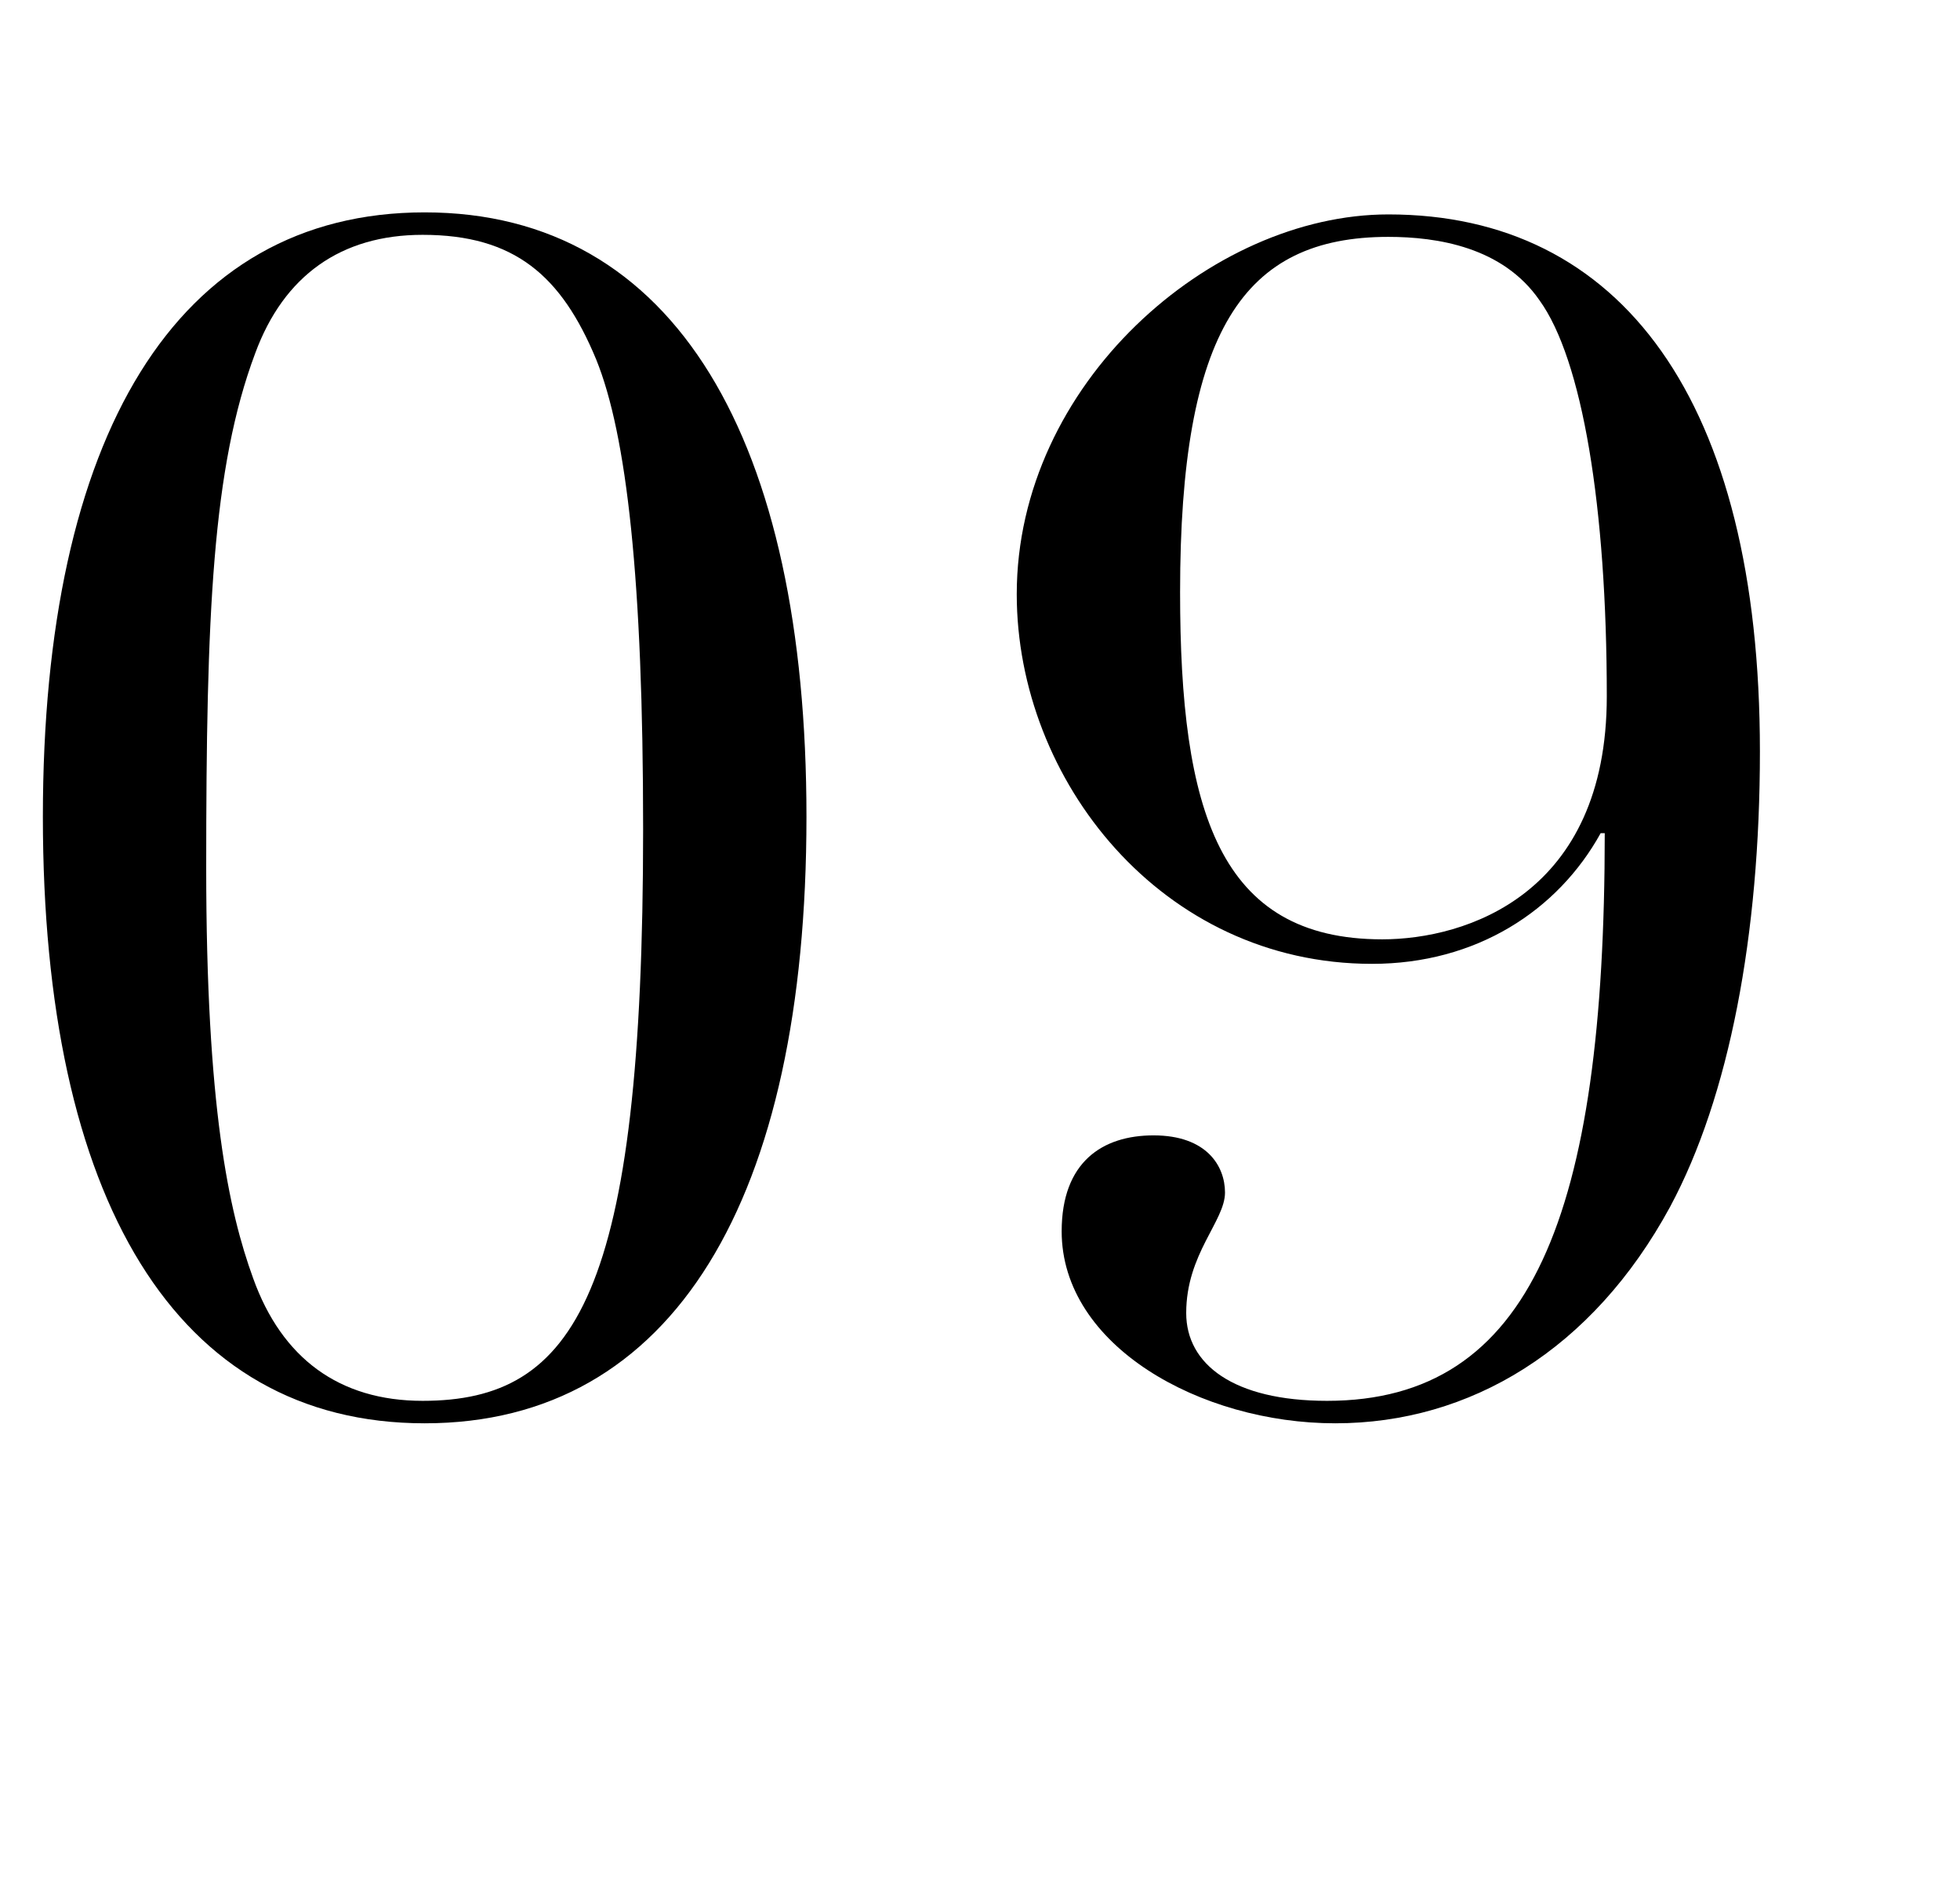
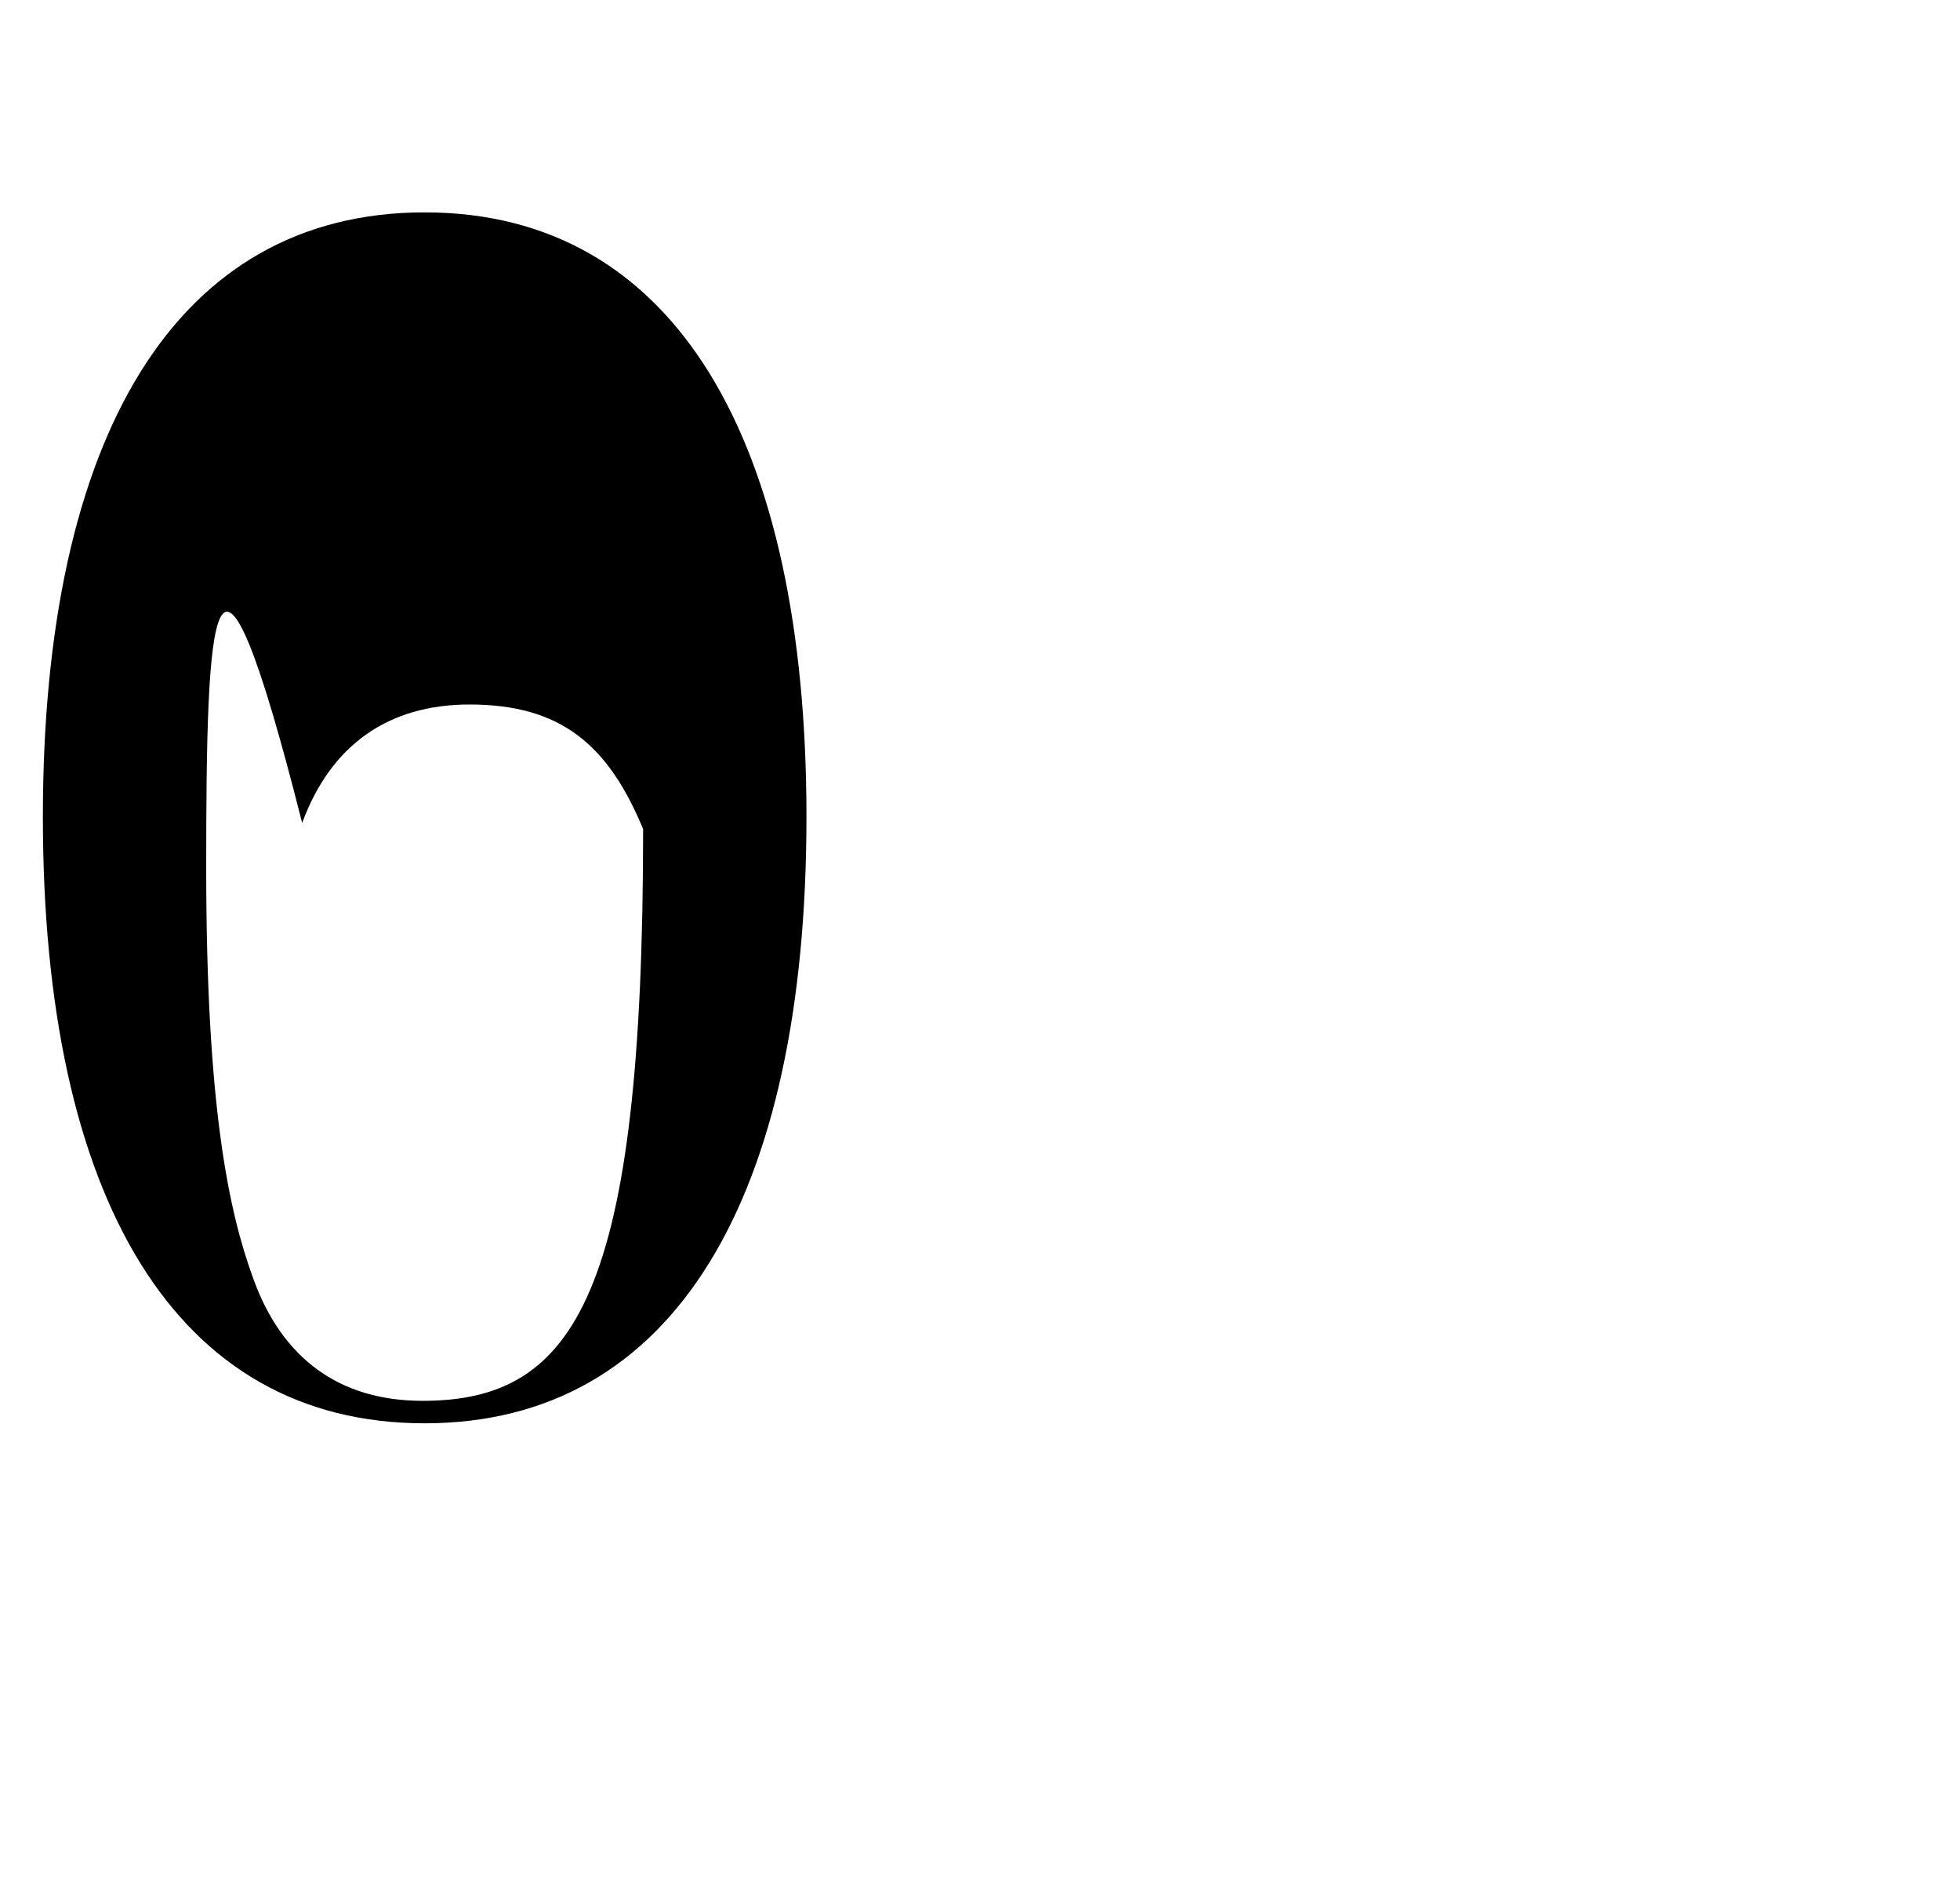
<svg xmlns="http://www.w3.org/2000/svg" version="1.1" id="レイヤー_1" x="0px" y="0px" viewBox="0 0 96 92.5" style="enable-background:new 0 0 96 92.5;" xml:space="preserve">
  <style type="text/css">
	.st0{enable-background:new    ;}
</style>
  <g id="レイヤー_2_00000014631051483634435330000011775487950080430245_">
    <g id="txt">
      <g class="st0">
-         <path d="M20.8,69.7C8.6,69.7,2.1,58.7,2.1,40c0-18.6,6.5-29.6,18.7-29.6c12.3,0,18.7,11.2,18.7,29.6C39.5,58.7,33,69.7,20.8,69.7     z M10.1,42.5c0,11.7,1.1,16.8,2.3,20.1c1.4,3.9,4.2,6,8.3,6c7.5,0,10.8-5.2,10.8-28c0-12.2-0.8-19.3-2.3-23     c-1.7-4.1-4-6.1-8.5-6.1c-4,0-6.8,2-8.2,5.8C10.4,22.9,10.1,30.1,10.1,42.5z" />
-         <path d="M81.8,59.1c-3.8,7-9.8,10.6-16.4,10.6s-13.4-3.8-13.4-9.4c0-3.4,2-4.7,4.5-4.7c2.6,0,3.5,1.5,3.5,2.8     c0,1.4-1.9,3-1.9,5.9c0,2.5,2.3,4.3,6.9,4.3c10,0,13.6-9.1,13.6-27.8h-0.2c-2.1,3.8-6.1,6.4-11.2,6.4c-10.3,0-17.4-9-17.4-18.1     c0-10.3,9.5-18.6,18.2-18.6c11.4,0,18.2,9.1,18.2,26.3C86.2,45.8,84.7,53.7,81.8,59.1z M78.7,34.1c0-9.3-1.2-16.5-3.3-19.4     c-1.8-2.6-5-3.1-7.4-3.1c-7.1,0-10.2,4.6-10.2,17.4c0,10.7,1.9,17,9.9,17C71.8,46,78.7,43.8,78.7,34.1z" />
+         <path d="M20.8,69.7C8.6,69.7,2.1,58.7,2.1,40c0-18.6,6.5-29.6,18.7-29.6c12.3,0,18.7,11.2,18.7,29.6C39.5,58.7,33,69.7,20.8,69.7     z M10.1,42.5c0,11.7,1.1,16.8,2.3,20.1c1.4,3.9,4.2,6,8.3,6c7.5,0,10.8-5.2,10.8-28c-1.7-4.1-4-6.1-8.5-6.1c-4,0-6.8,2-8.2,5.8C10.4,22.9,10.1,30.1,10.1,42.5z" />
      </g>
    </g>
  </g>
</svg>